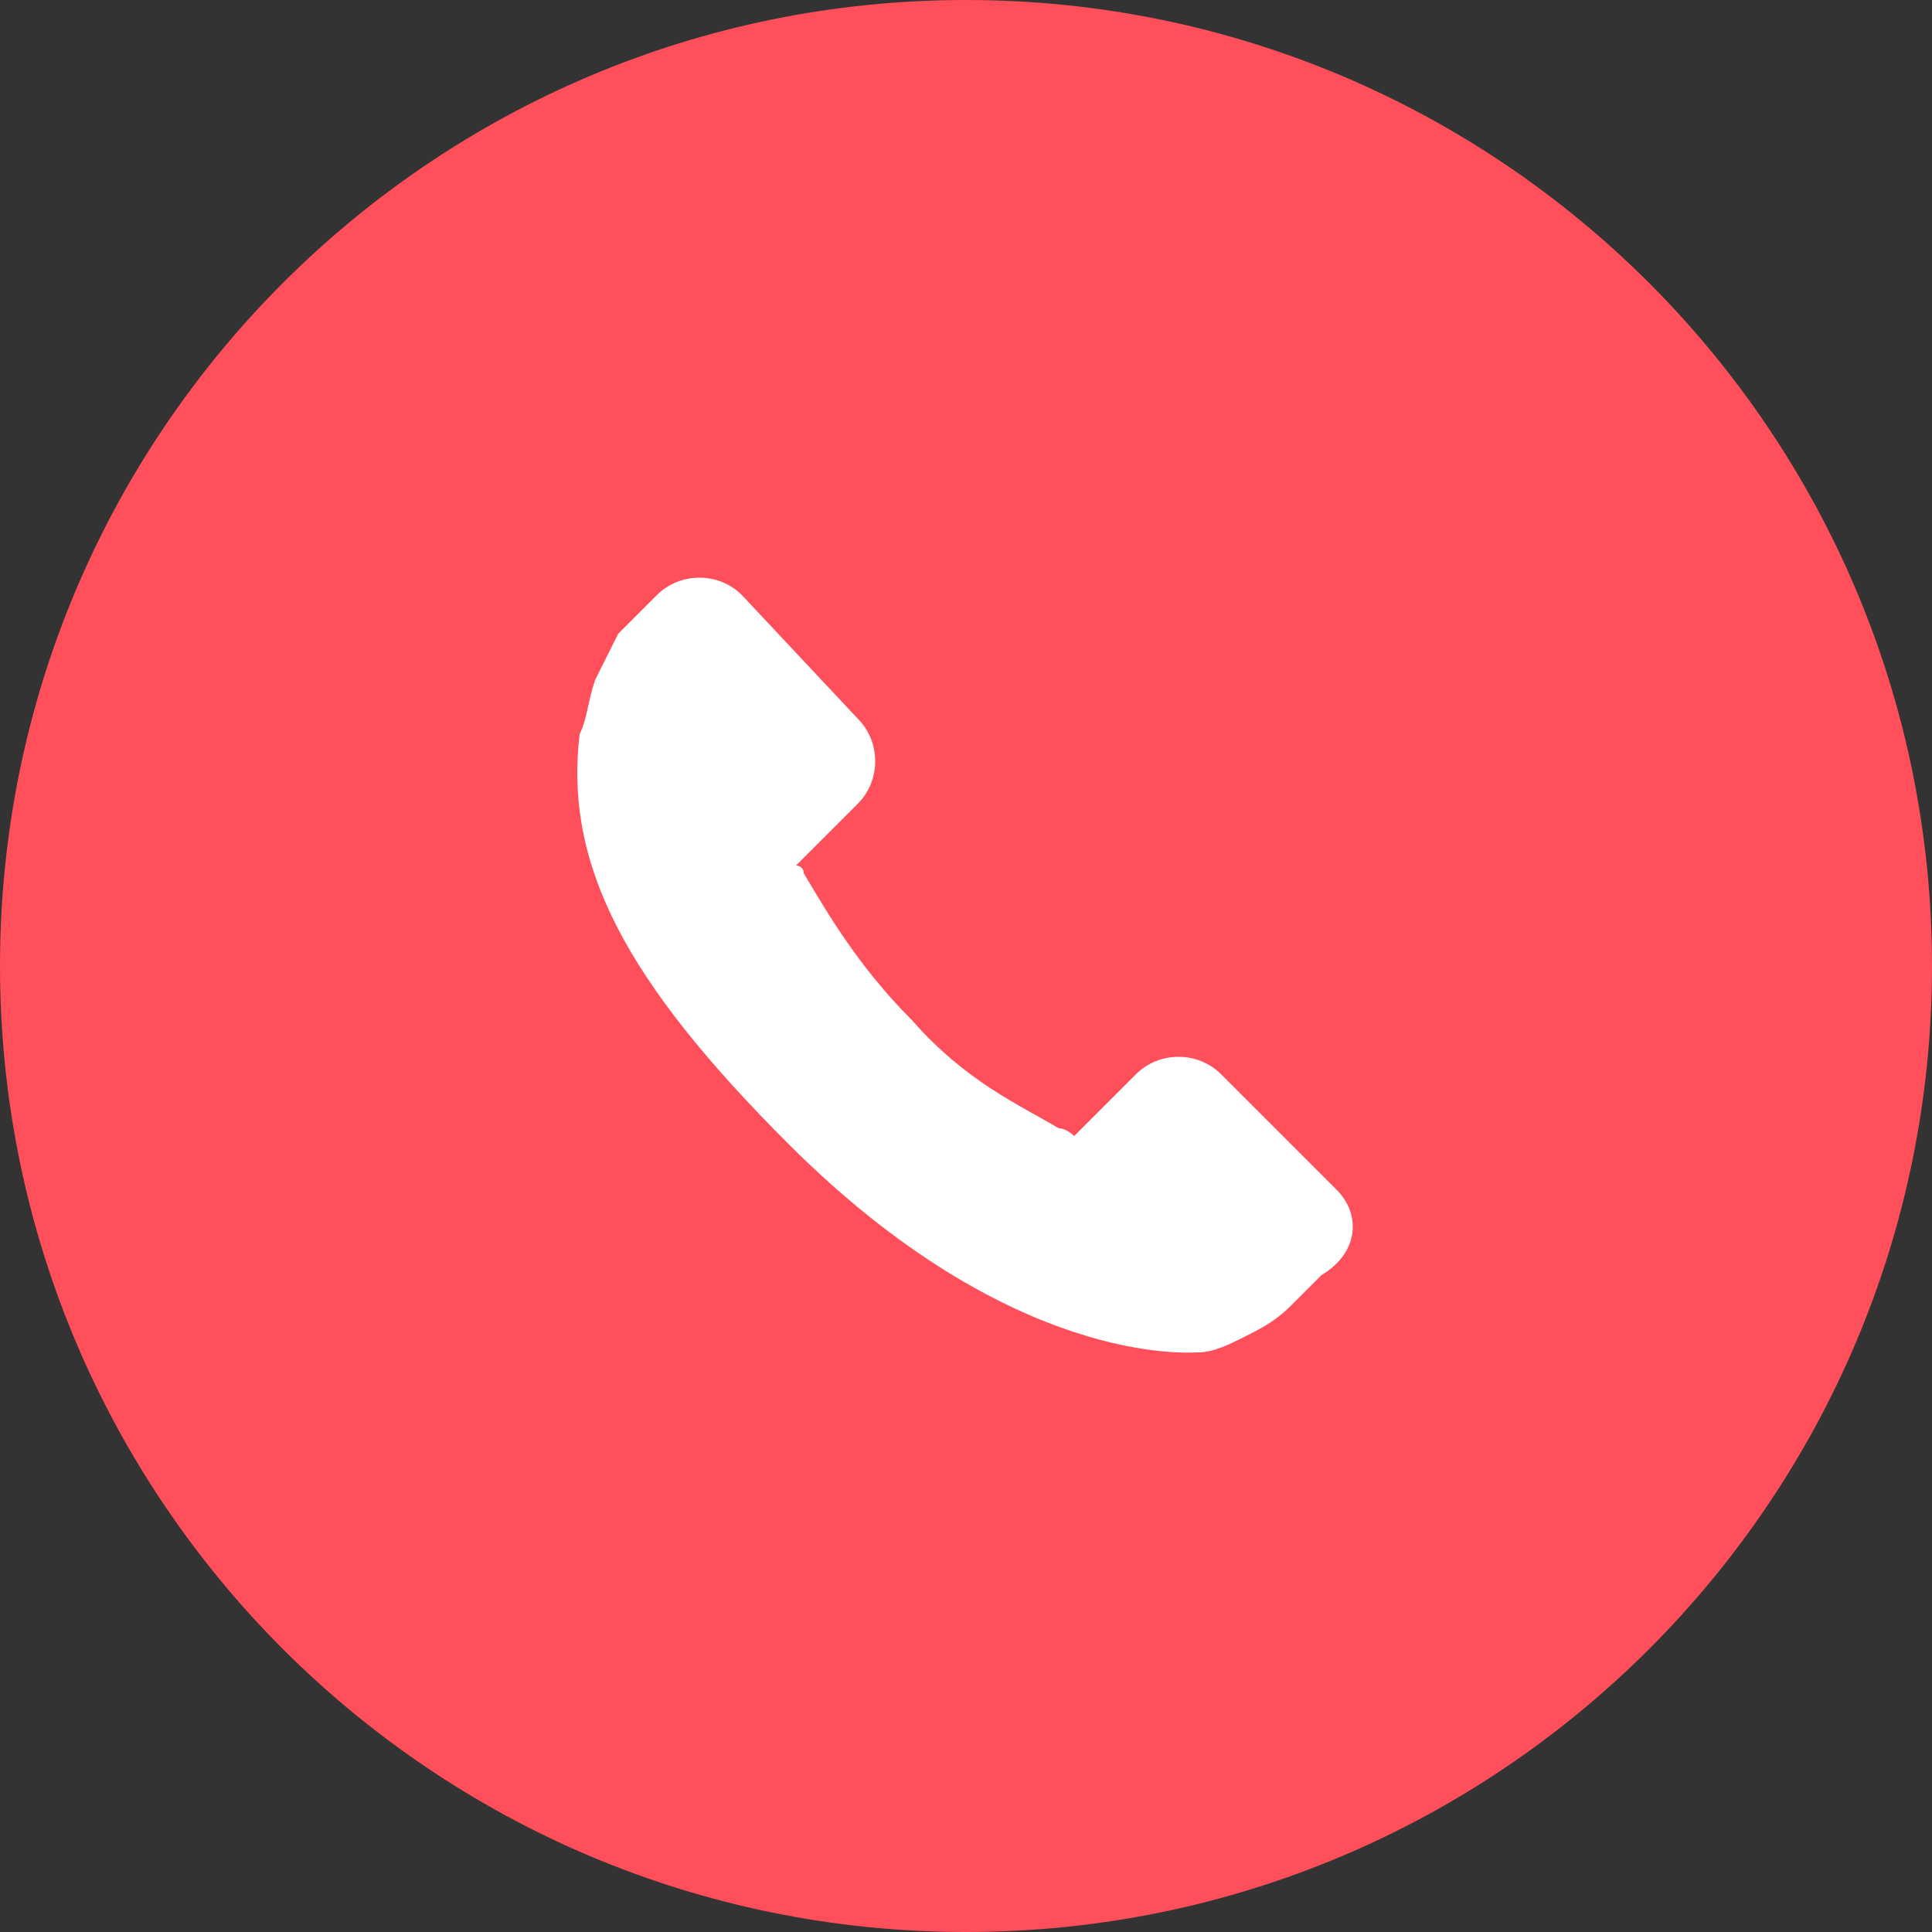
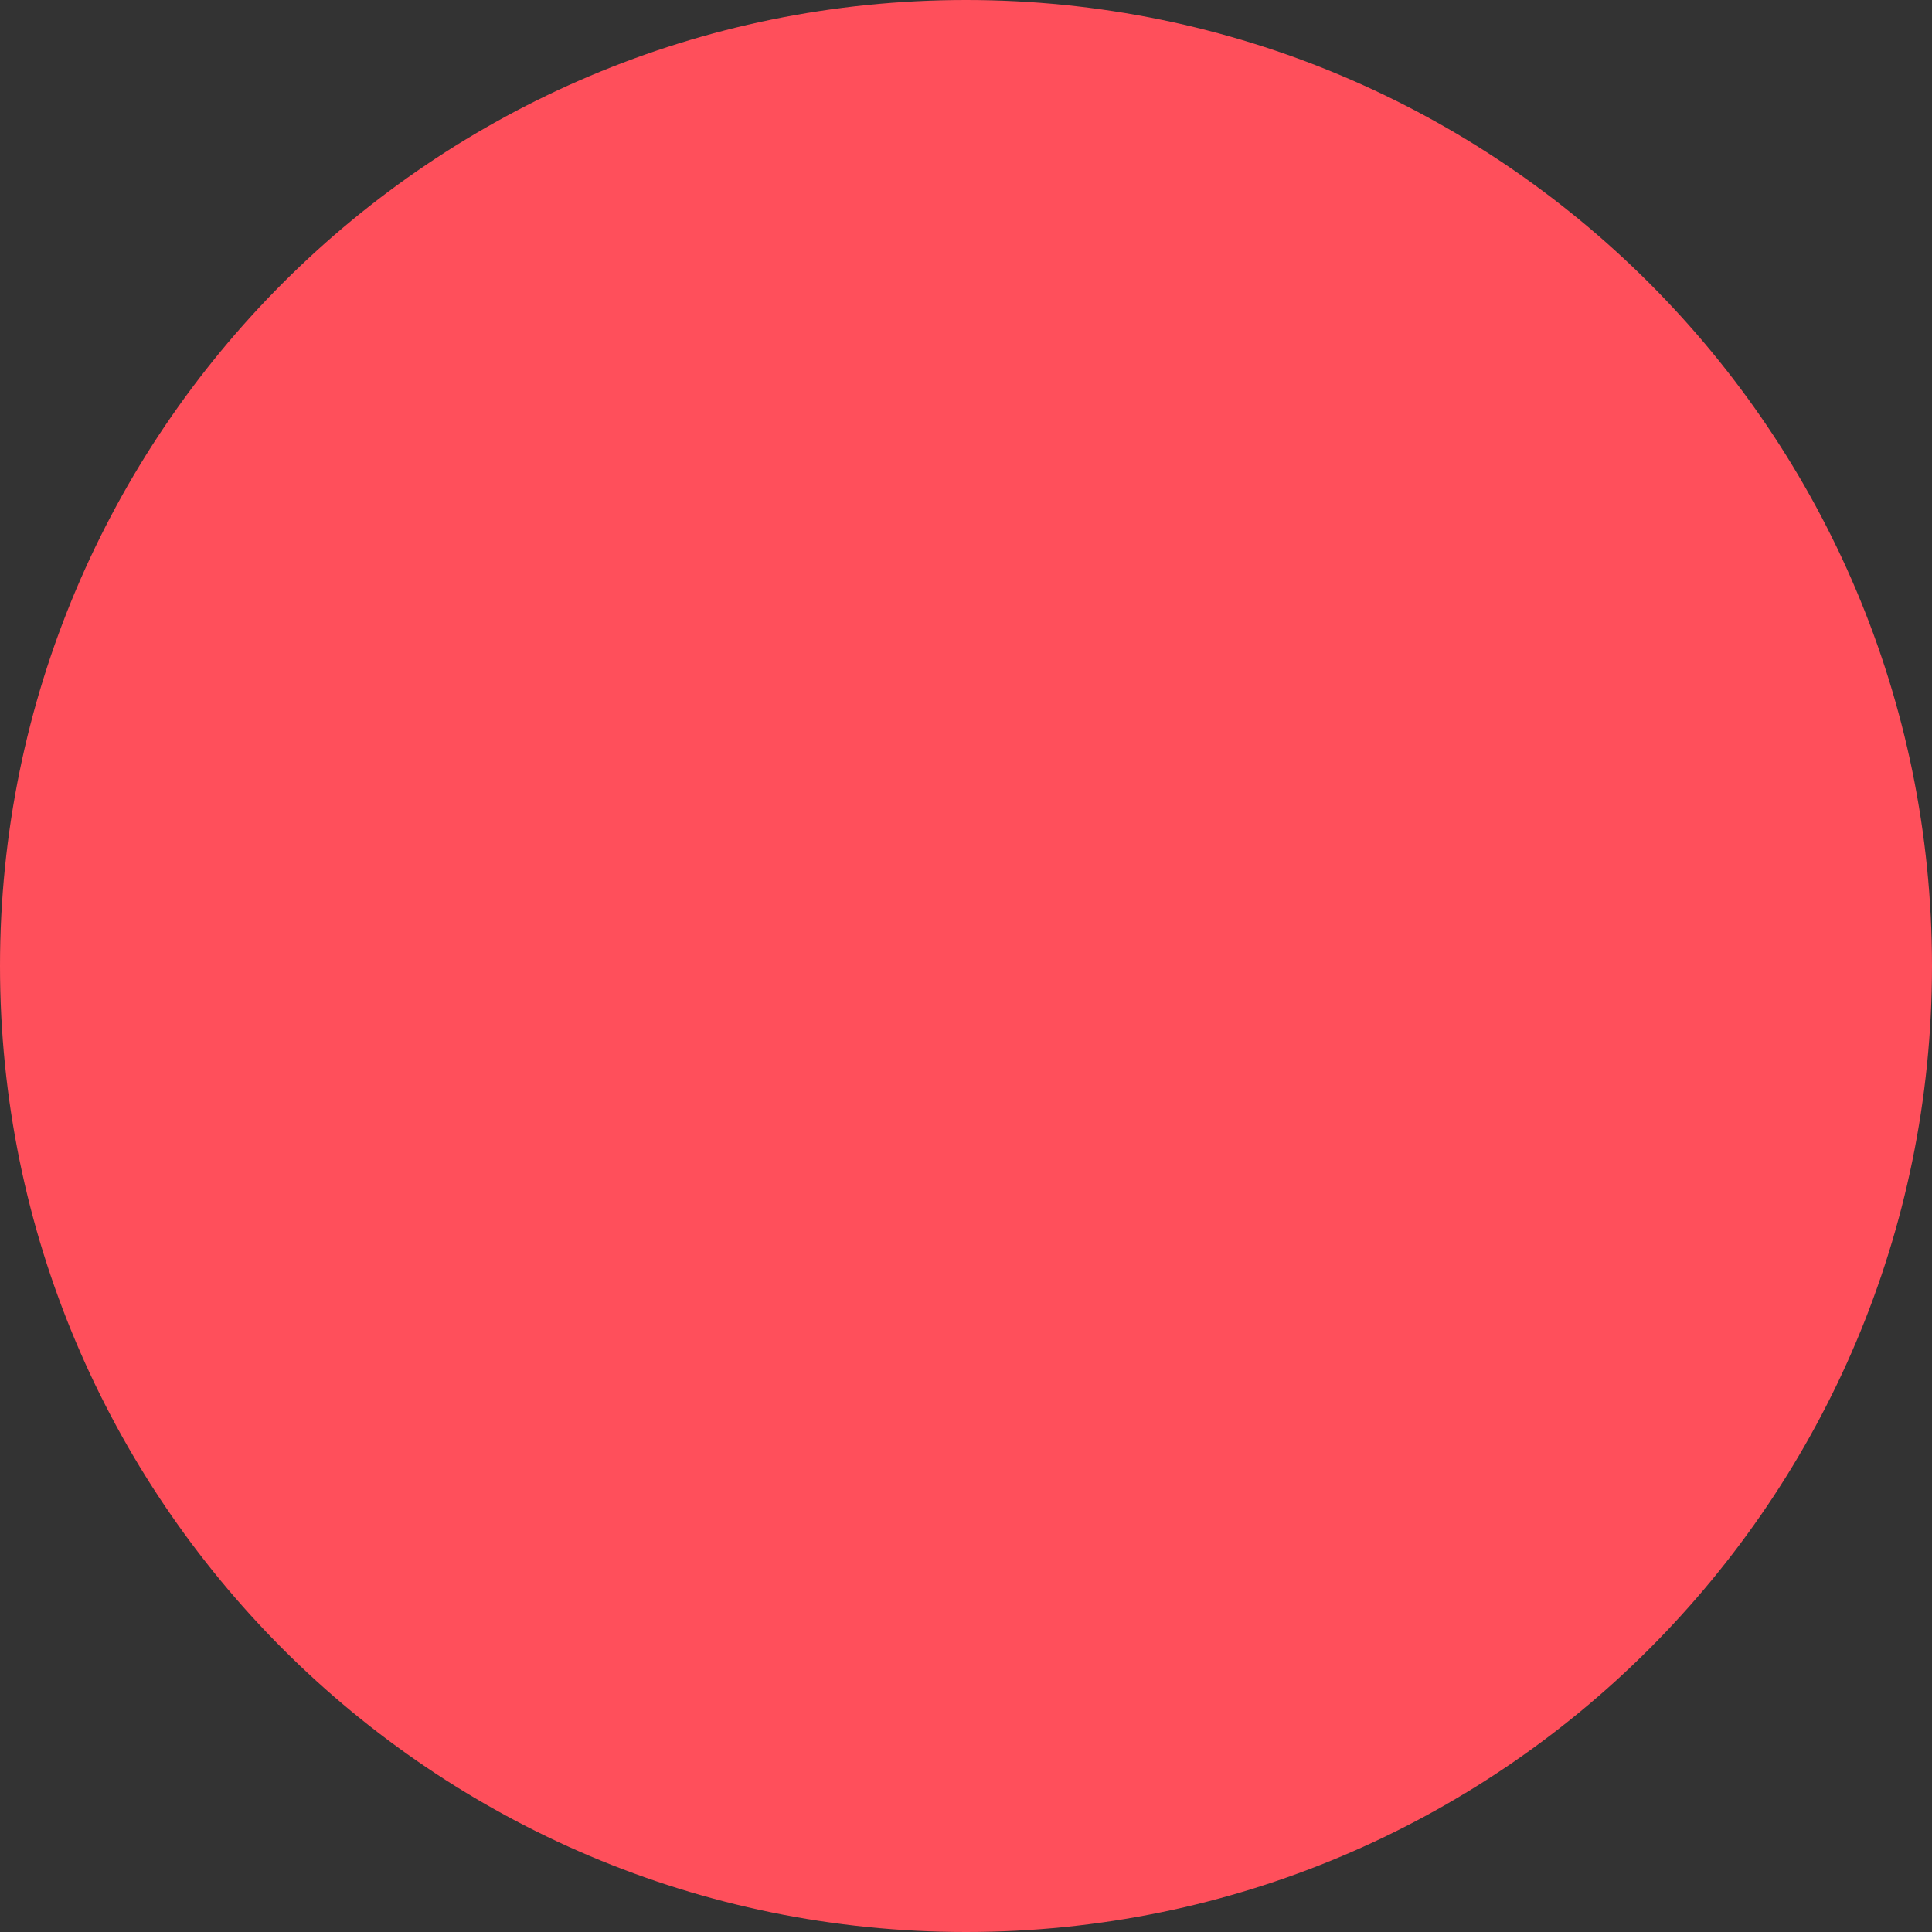
<svg xmlns="http://www.w3.org/2000/svg" width="25" height="25" viewBox="0 0 25 25" fill="none">
  <rect x="0" y="0" width="25" height="25" fill="#333333" stroke="none" />
  <g clip-path="url(#clip0_506_100)">
    <path d="M12.5 25C19.404 25 25 19.404 25 12.5C25 5.596 19.404 0 12.5 0C5.596 0 0 5.596 0 12.5C0 19.404 5.596 25 12.5 25Z" fill="#FF4F5B" />
-     <path d="M17.3 15.4L15.8 13.9C15.5 13.6 15 13.6 14.7 13.9L13.9 14.7C13.9 14.7 13.8 14.6 13.7 14.6C13.2 14.3 12.5 14 11.8 13.2C11.1 12.5 10.7 11.8 10.4 11.3C10.4 11.2 10.3 11.2 10.3 11.2L10.8 10.7L11.1 10.4C11.4 10.1 11.4 9.6 11.1 9.3L9.6 7.7C9.3 7.4 8.8 7.4 8.5 7.7L8 8.2C7.9 8.4 7.8 8.6 7.7 8.8C7.6 9.1 7.6 9.3 7.5 9.5C7.3 11.2 8.1 12.7 10.2 14.8C13.1 17.7 15.4 17.5 15.5 17.5C15.7 17.5 15.9 17.4 16.1 17.3C16.3 17.2 16.5 17.1 16.7 16.9L17.1 16.5C17.6 16.2 17.6 15.7 17.3 15.4Z" fill="white" />
  </g>
  <defs>
    <clipPath id="clip0_506_100">
      <rect width="25" height="25" fill="white" />
    </clipPath>
  </defs>
</svg>